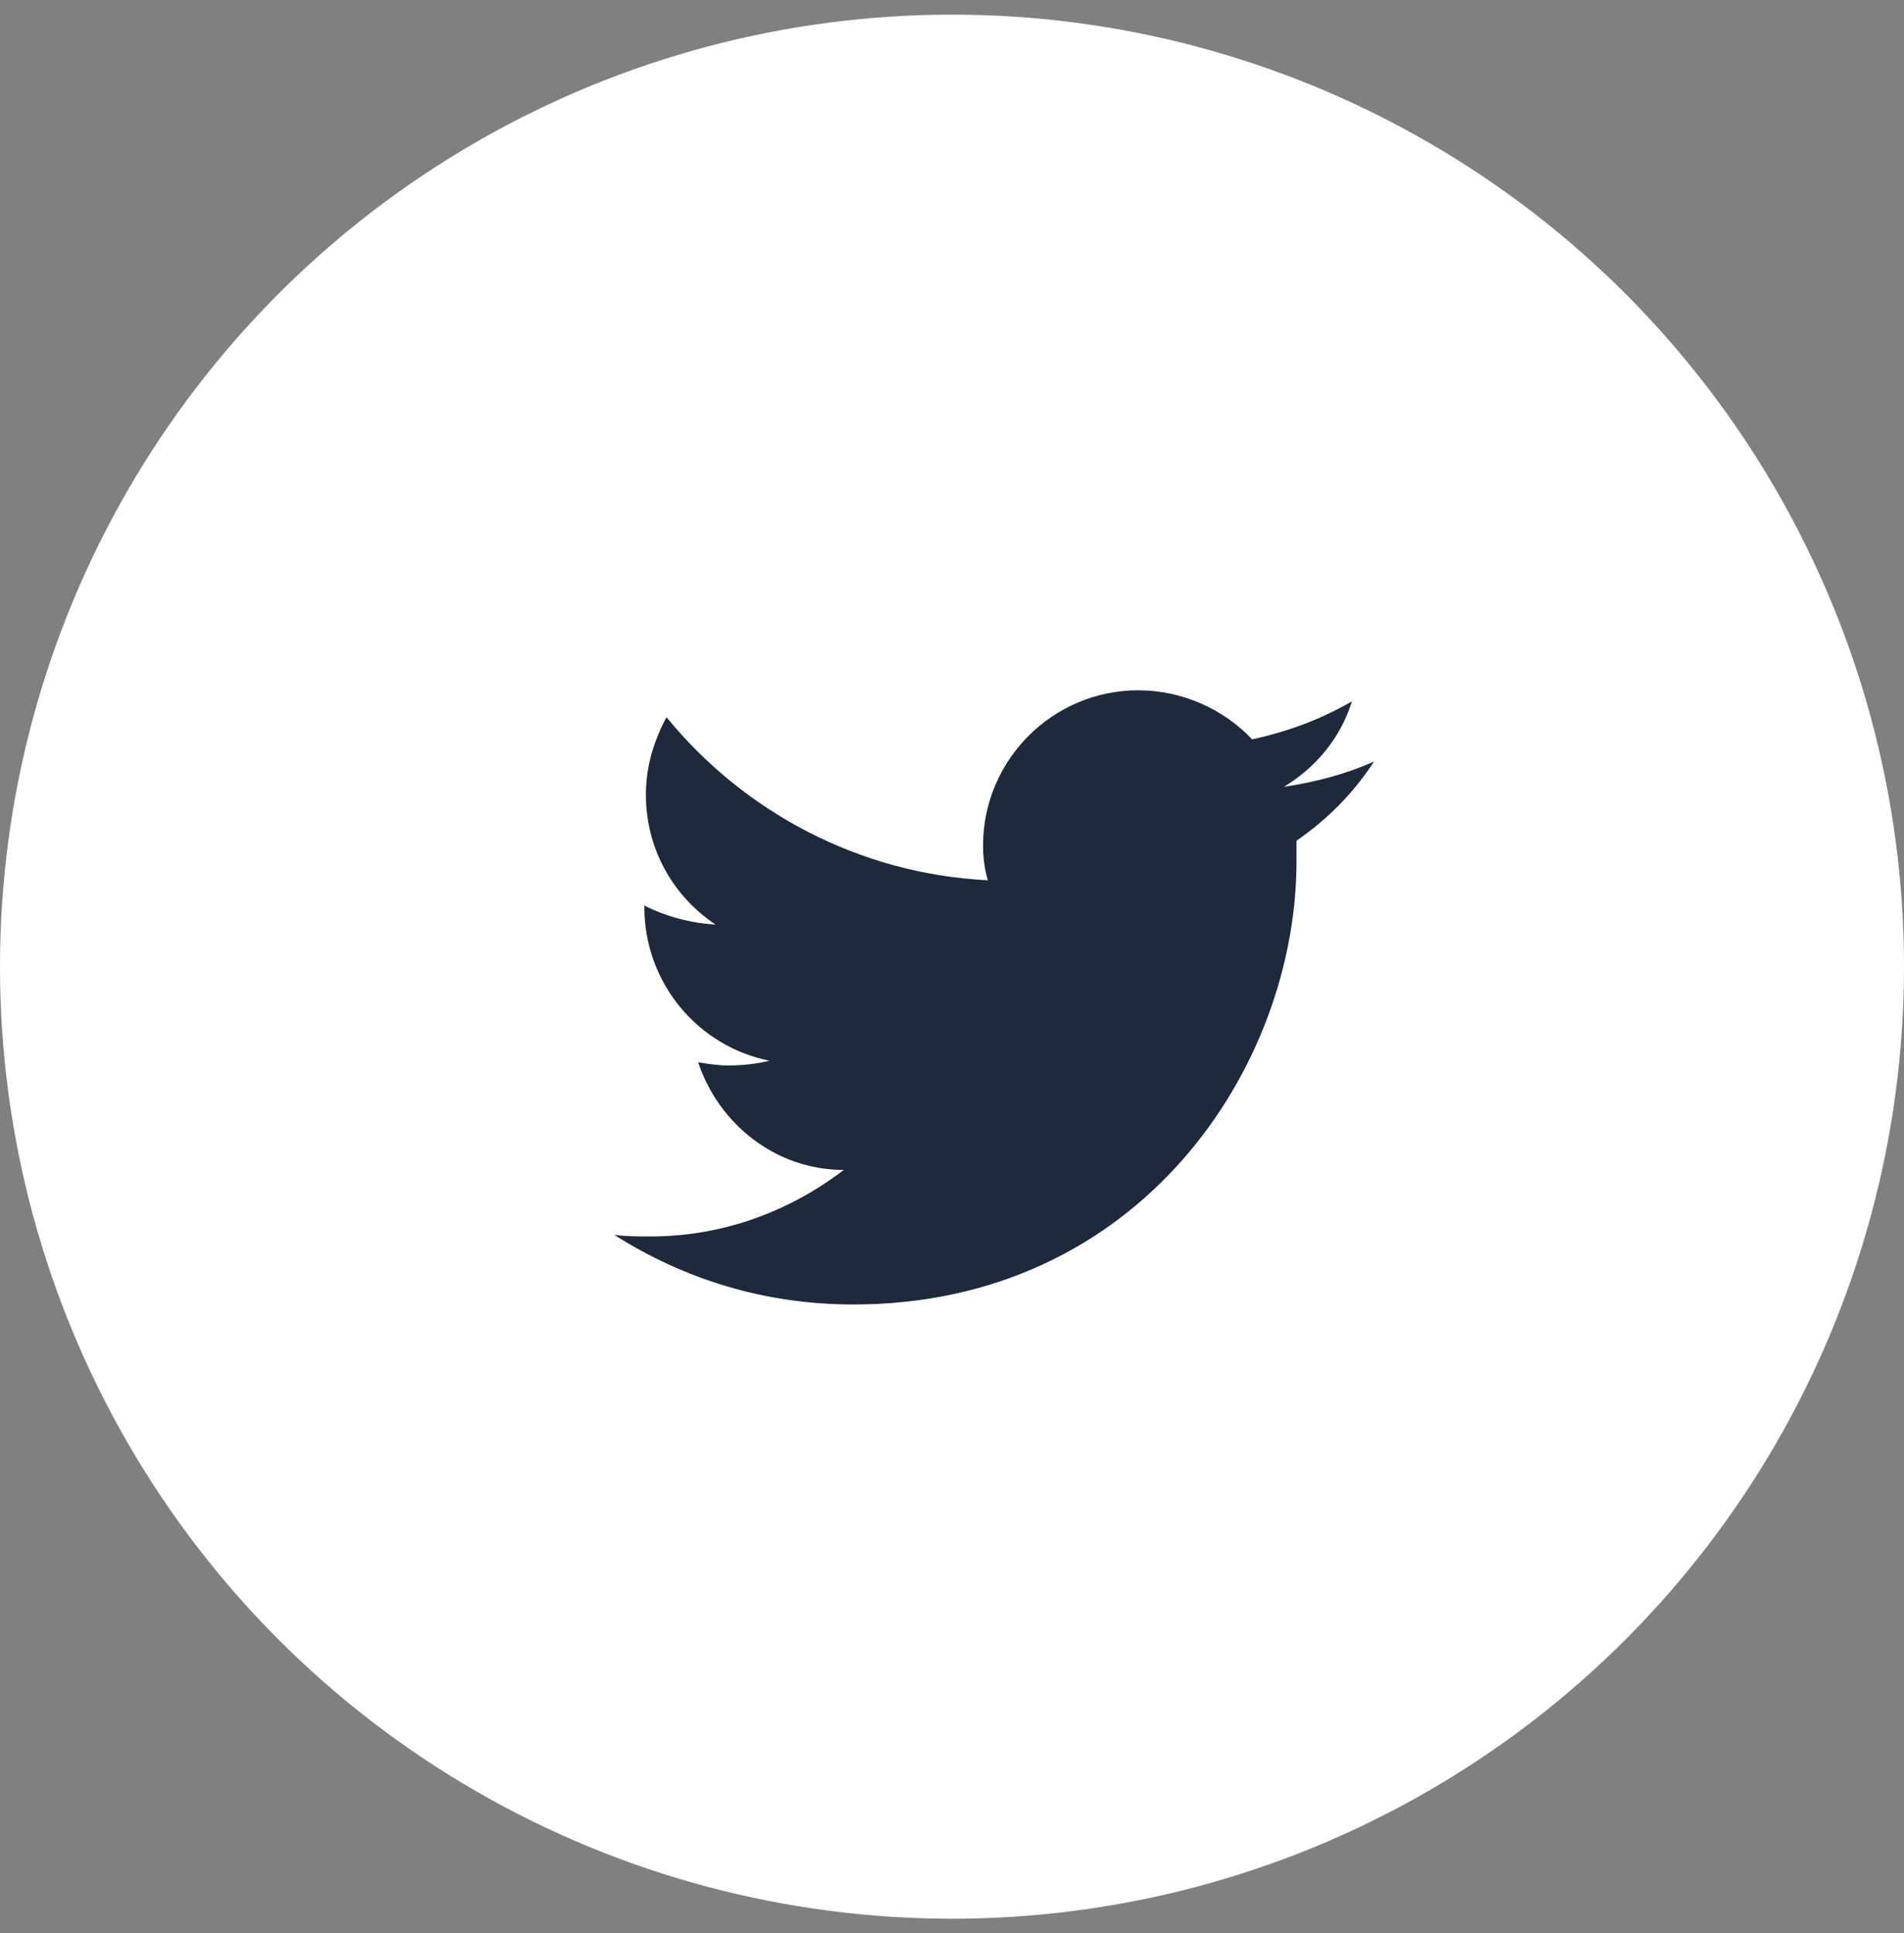
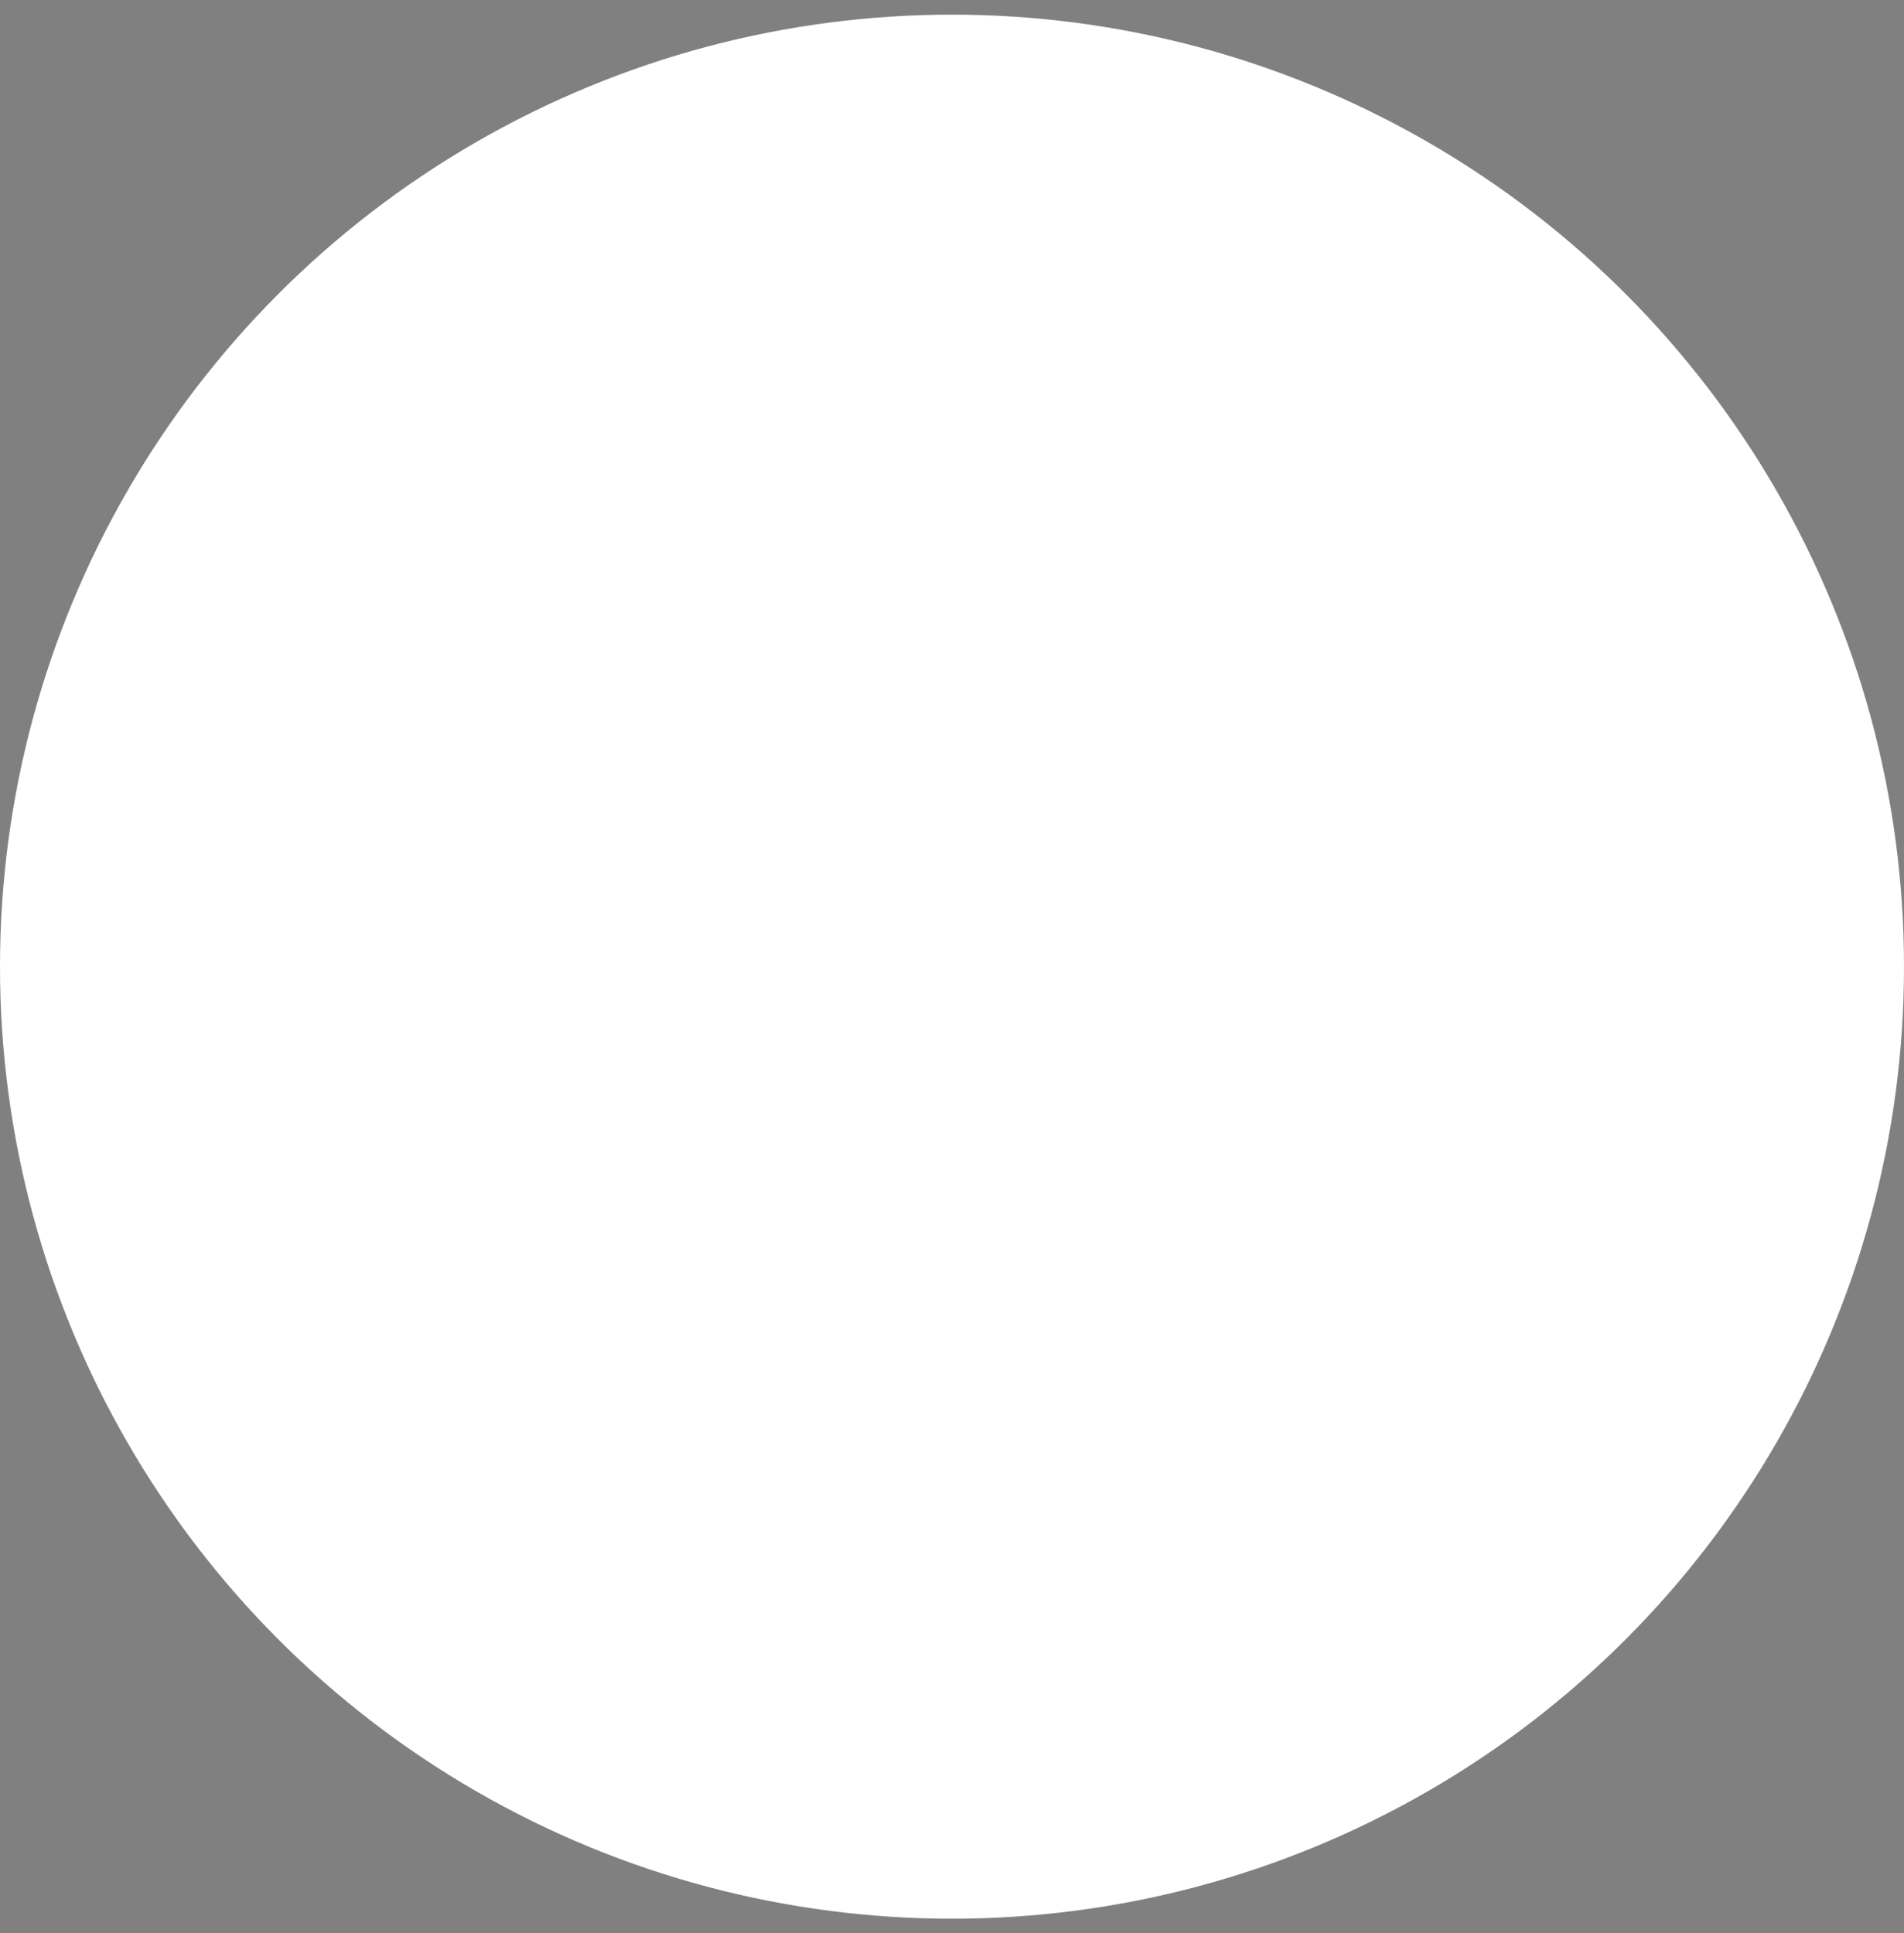
<svg xmlns="http://www.w3.org/2000/svg" width="65" height="66" viewBox="0 0 65 66" fill="none">
  <rect x="0" y="0" width="65" height="66" fill="#808080" stroke="none" />
  <circle cx="32.5" cy="33" r="32.5" fill="white" />
-   <path d="M46.909 25.997C45.936 26.429 44.91 26.699 43.829 26.861C44.91 26.213 45.774 25.186 46.152 23.943C45.126 24.538 43.991 24.97 42.748 25.24C41.775 24.213 40.37 23.565 38.857 23.565C35.939 23.565 33.561 25.943 33.561 28.861C33.561 29.293 33.615 29.671 33.723 30.05C29.346 29.834 25.401 27.726 22.753 24.483C22.321 25.294 22.05 26.159 22.05 27.131C22.05 28.969 22.969 30.59 24.428 31.563C23.564 31.509 22.753 31.293 21.997 30.914V30.968C21.997 33.562 23.834 35.724 26.266 36.21C25.833 36.318 25.347 36.372 24.861 36.372C24.536 36.372 24.158 36.318 23.834 36.264C24.536 38.372 26.482 39.939 28.805 39.939C26.968 41.344 24.698 42.209 22.213 42.209C21.78 42.209 21.348 42.209 20.97 42.155C23.348 43.668 26.104 44.532 29.13 44.532C38.911 44.532 44.261 36.426 44.261 29.401C44.261 29.185 44.261 28.915 44.261 28.699C45.288 27.996 46.206 27.078 46.909 25.997Z" fill="#1E293B" />
</svg>